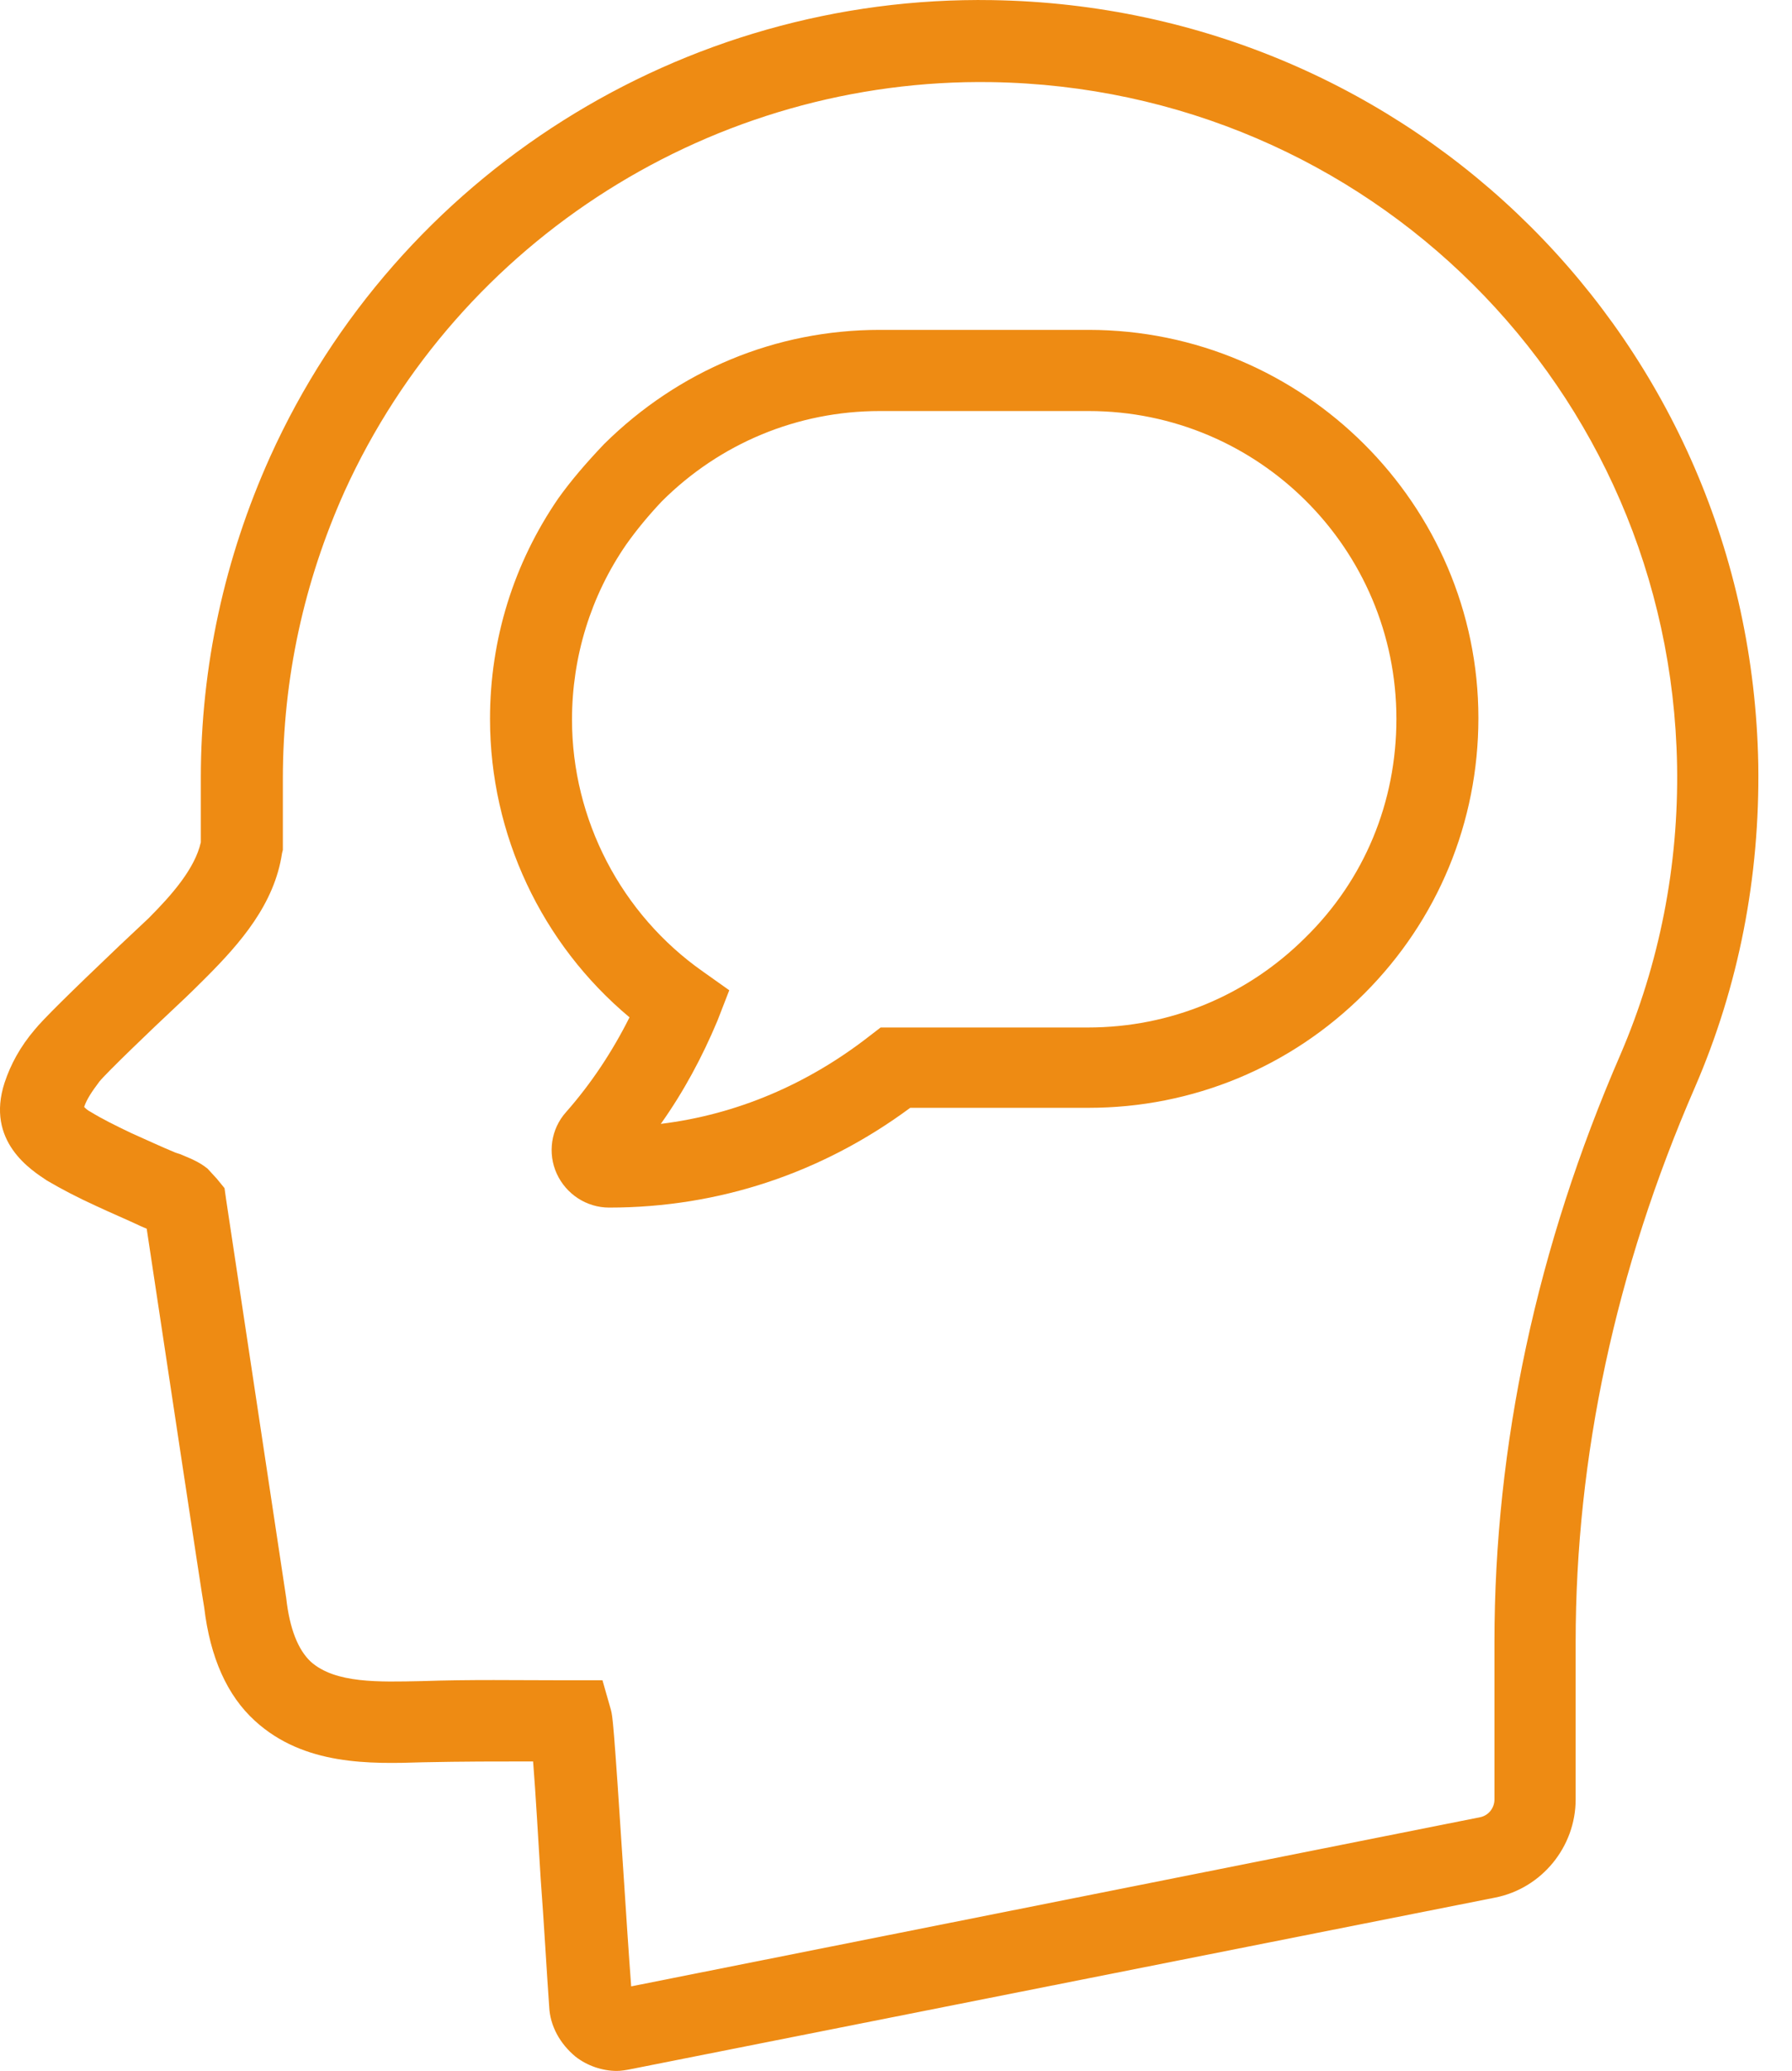
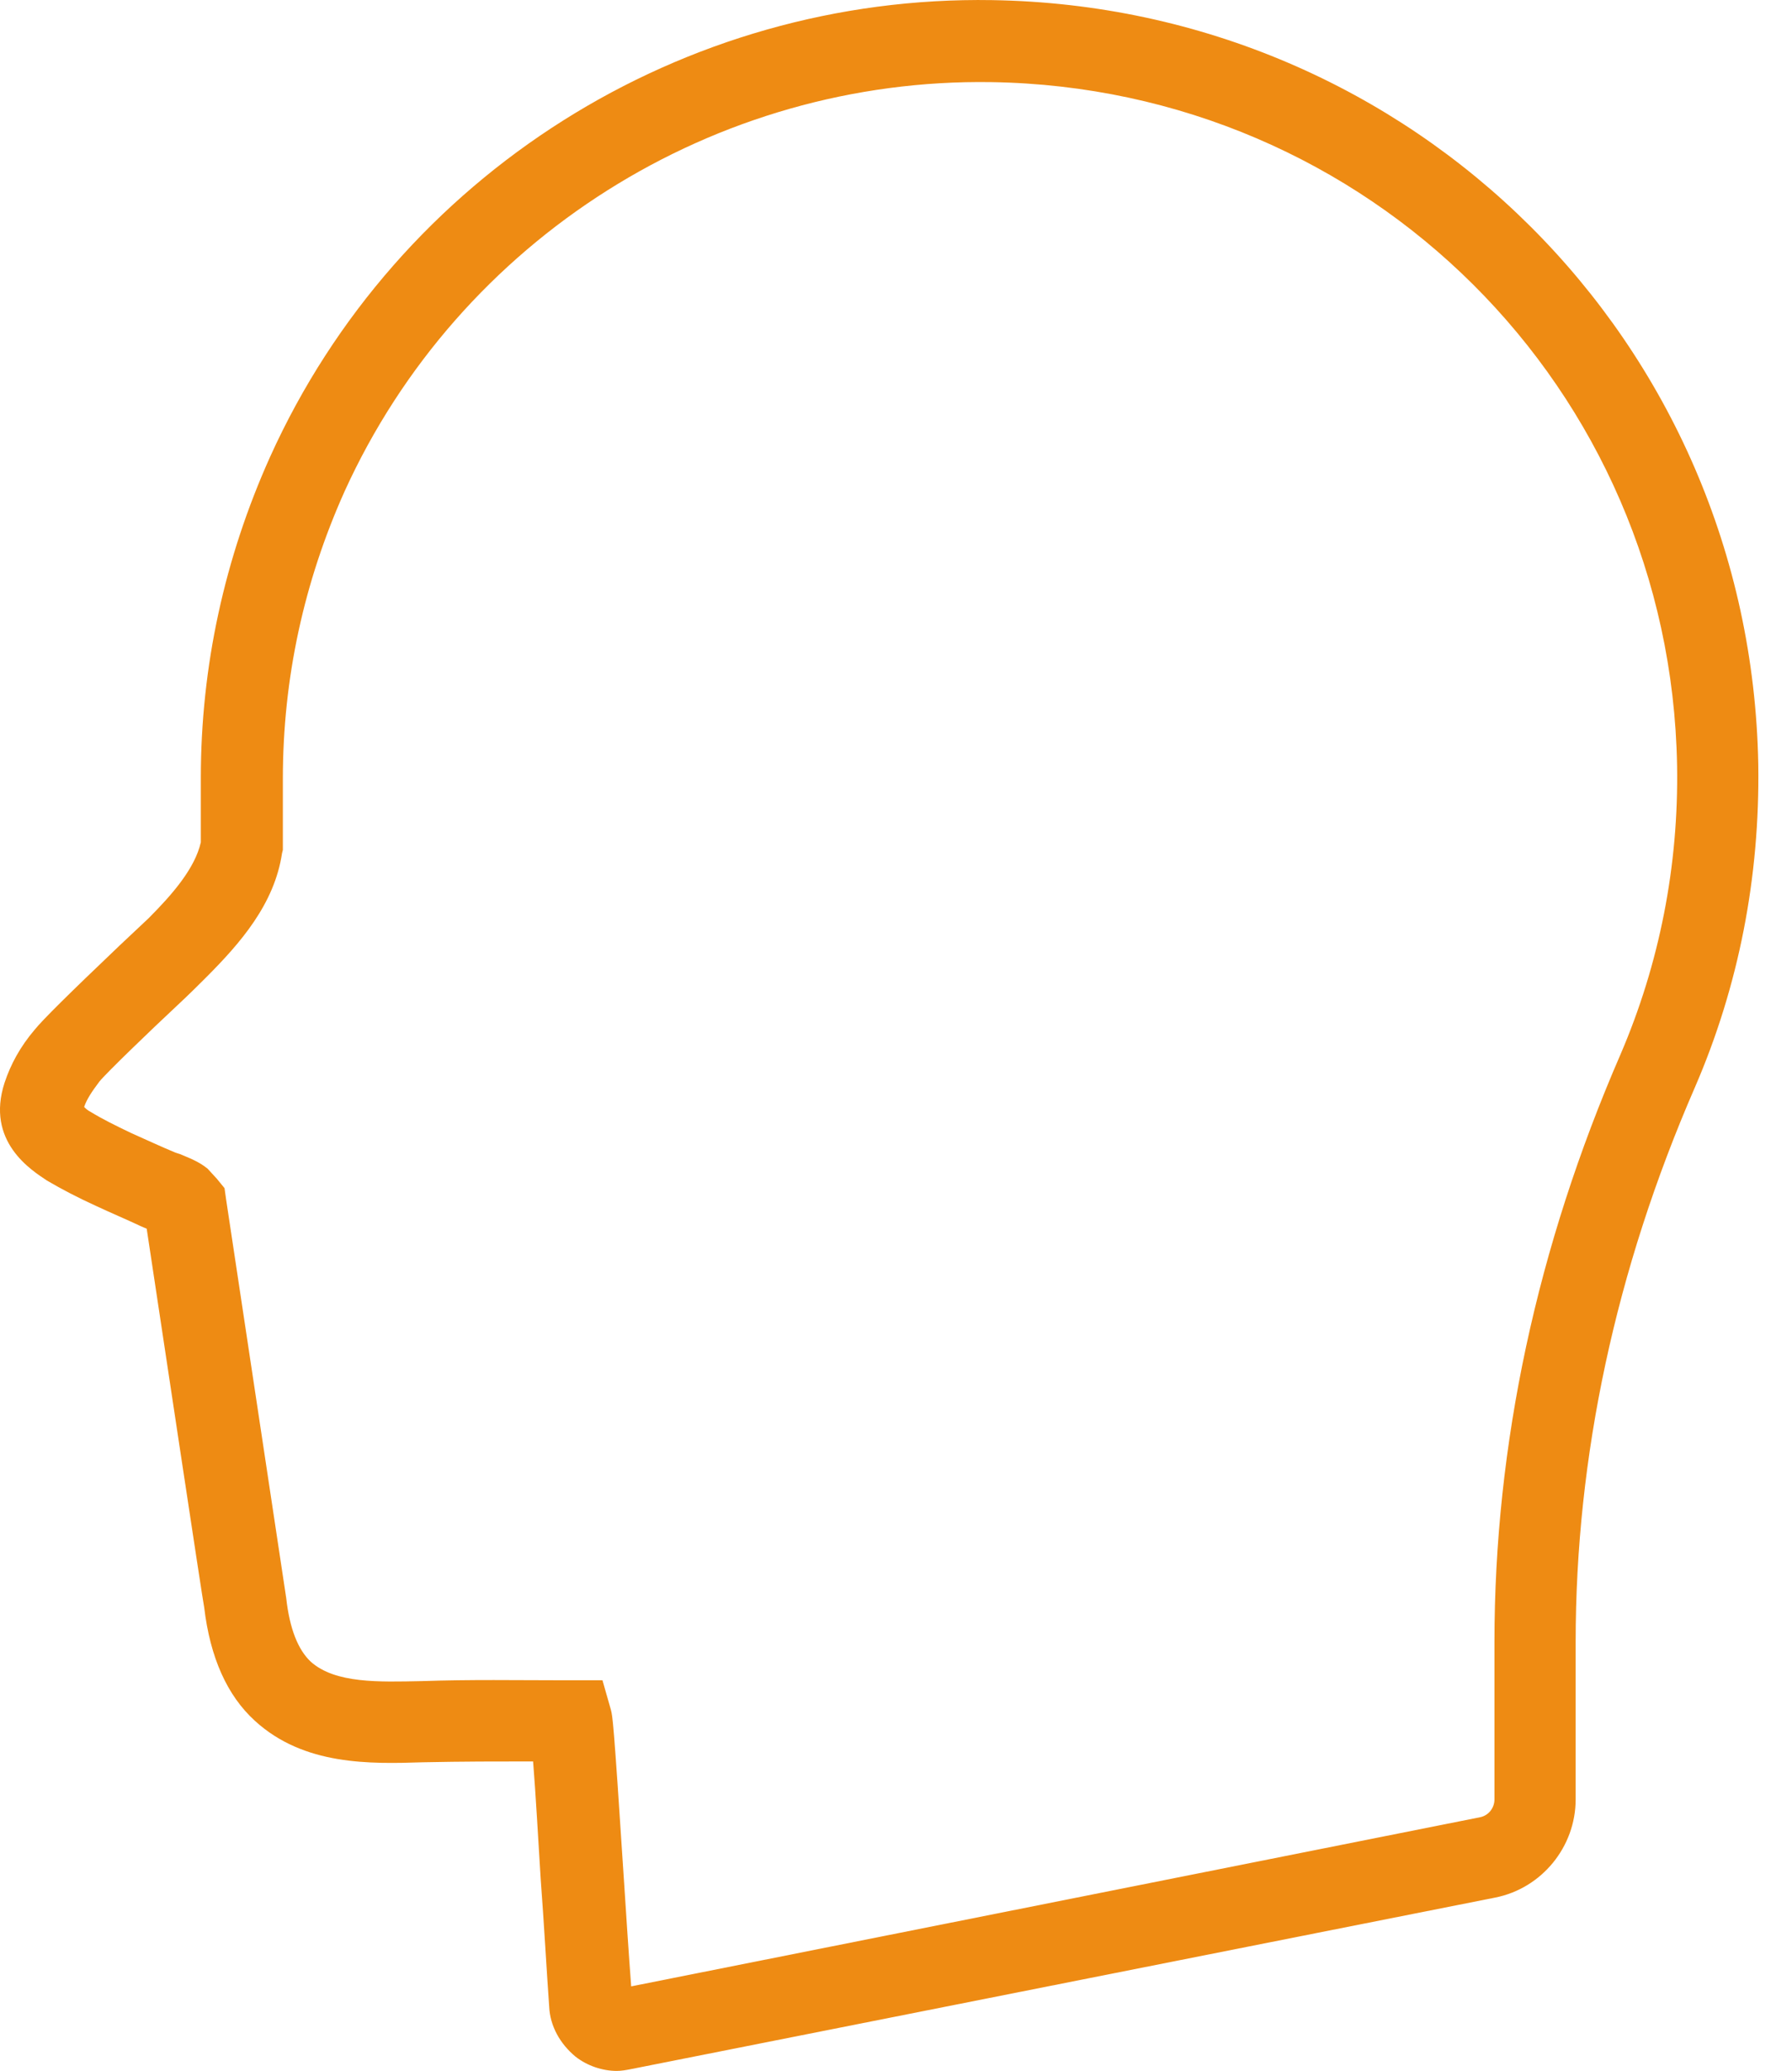
<svg xmlns="http://www.w3.org/2000/svg" width="45" height="52" viewBox="0 0 45 52" fill="none">
  <path d="M24.916 0.003C17.146 -0.125 9.99 4.376 6.784 11.468C5.638 14.016 5.043 16.733 5.043 19.536C5.043 19.642 5.043 20.237 5.043 21.15C4.895 21.808 4.321 22.466 3.727 23.061L3.005 23.74C1.689 24.993 1.073 25.608 0.882 25.842C0.5 26.288 0.266 26.734 0.117 27.18C-0.371 28.666 0.797 29.388 1.179 29.643C1.54 29.855 1.943 30.067 2.411 30.28C2.771 30.449 3.175 30.619 3.536 30.789C3.578 30.81 3.642 30.832 3.684 30.853C3.982 32.827 5.107 40.301 5.128 40.365C5.277 41.617 5.702 42.573 6.402 43.21C7.634 44.335 9.29 44.293 10.627 44.25C11.625 44.229 12.475 44.229 13.387 44.229C13.451 45.015 13.515 46.182 13.579 47.202C13.664 48.327 13.727 49.495 13.791 50.386C13.812 50.875 14.067 51.321 14.449 51.639C14.746 51.873 15.129 52 15.489 52C15.596 52 15.723 51.979 15.829 51.958L37.55 47.647C38.717 47.414 39.567 46.373 39.567 45.184V41.235C39.567 36.586 40.565 31.893 42.56 27.307C43.664 24.759 44.195 22.02 44.153 19.196C43.962 8.58 35.49 0.172 24.916 0.003ZM40.692 26.479C38.59 31.32 37.528 36.288 37.528 41.235V45.184C37.528 45.397 37.38 45.588 37.167 45.63L15.85 49.877C15.787 49.049 15.723 48.051 15.659 47.074C15.405 43.146 15.383 43.104 15.341 42.934L15.129 42.191H14.343H14.152C12.963 42.191 11.859 42.169 10.585 42.212C9.523 42.233 8.419 42.276 7.803 41.724C7.485 41.426 7.273 40.896 7.188 40.131C7.167 40.004 5.68 30.131 5.68 30.131L5.638 29.834L5.447 29.6L5.213 29.345C4.98 29.154 4.725 29.069 4.534 28.984L4.406 28.942C4.045 28.793 3.684 28.623 3.302 28.454C2.899 28.262 2.559 28.093 2.283 27.923C2.198 27.88 2.156 27.838 2.113 27.795C2.177 27.604 2.304 27.413 2.495 27.159C2.665 26.946 3.812 25.842 4.449 25.248C4.746 24.972 5.001 24.717 5.171 24.547C6.041 23.676 6.891 22.7 7.082 21.426L7.103 21.341V21.256C7.103 20.279 7.103 19.663 7.103 19.557C7.103 17.031 7.634 14.61 8.653 12.338C11.54 5.99 17.952 1.956 24.895 2.062C34.365 2.211 41.945 9.748 42.114 19.218C42.157 21.744 41.669 24.207 40.692 26.479Z" fill="#EE8B13" />
-   <path d="M27.337 8.283H22.093C19.481 8.283 17.039 9.302 15.171 11.149C14.725 11.617 14.343 12.062 14.024 12.508C12.899 14.143 12.305 16.054 12.305 18.05C12.305 20.959 13.6 23.698 15.808 25.545C15.383 26.394 14.852 27.201 14.216 27.923C13.833 28.348 13.748 28.963 13.982 29.473C14.216 29.982 14.725 30.322 15.298 30.322C18.059 30.322 20.649 29.451 22.857 27.817H27.337C29.948 27.817 32.411 26.797 34.259 24.95C36.106 23.103 37.125 20.64 37.125 18.029C37.125 12.678 32.73 8.283 27.337 8.283ZM32.794 23.528C31.329 24.993 29.396 25.8 27.316 25.8H22.114L21.838 26.012C20.288 27.222 18.505 27.986 16.594 28.22C17.167 27.413 17.634 26.543 18.016 25.63L18.313 24.865L17.655 24.398C15.596 22.954 14.364 20.576 14.364 18.071C14.364 16.5 14.831 14.971 15.723 13.676C15.978 13.315 16.275 12.954 16.615 12.593C18.08 11.128 20.033 10.321 22.093 10.321H27.337C31.605 10.321 35.066 13.782 35.066 18.05C35.066 20.152 34.259 22.084 32.794 23.528Z" fill="#EE8B13" />
</svg>